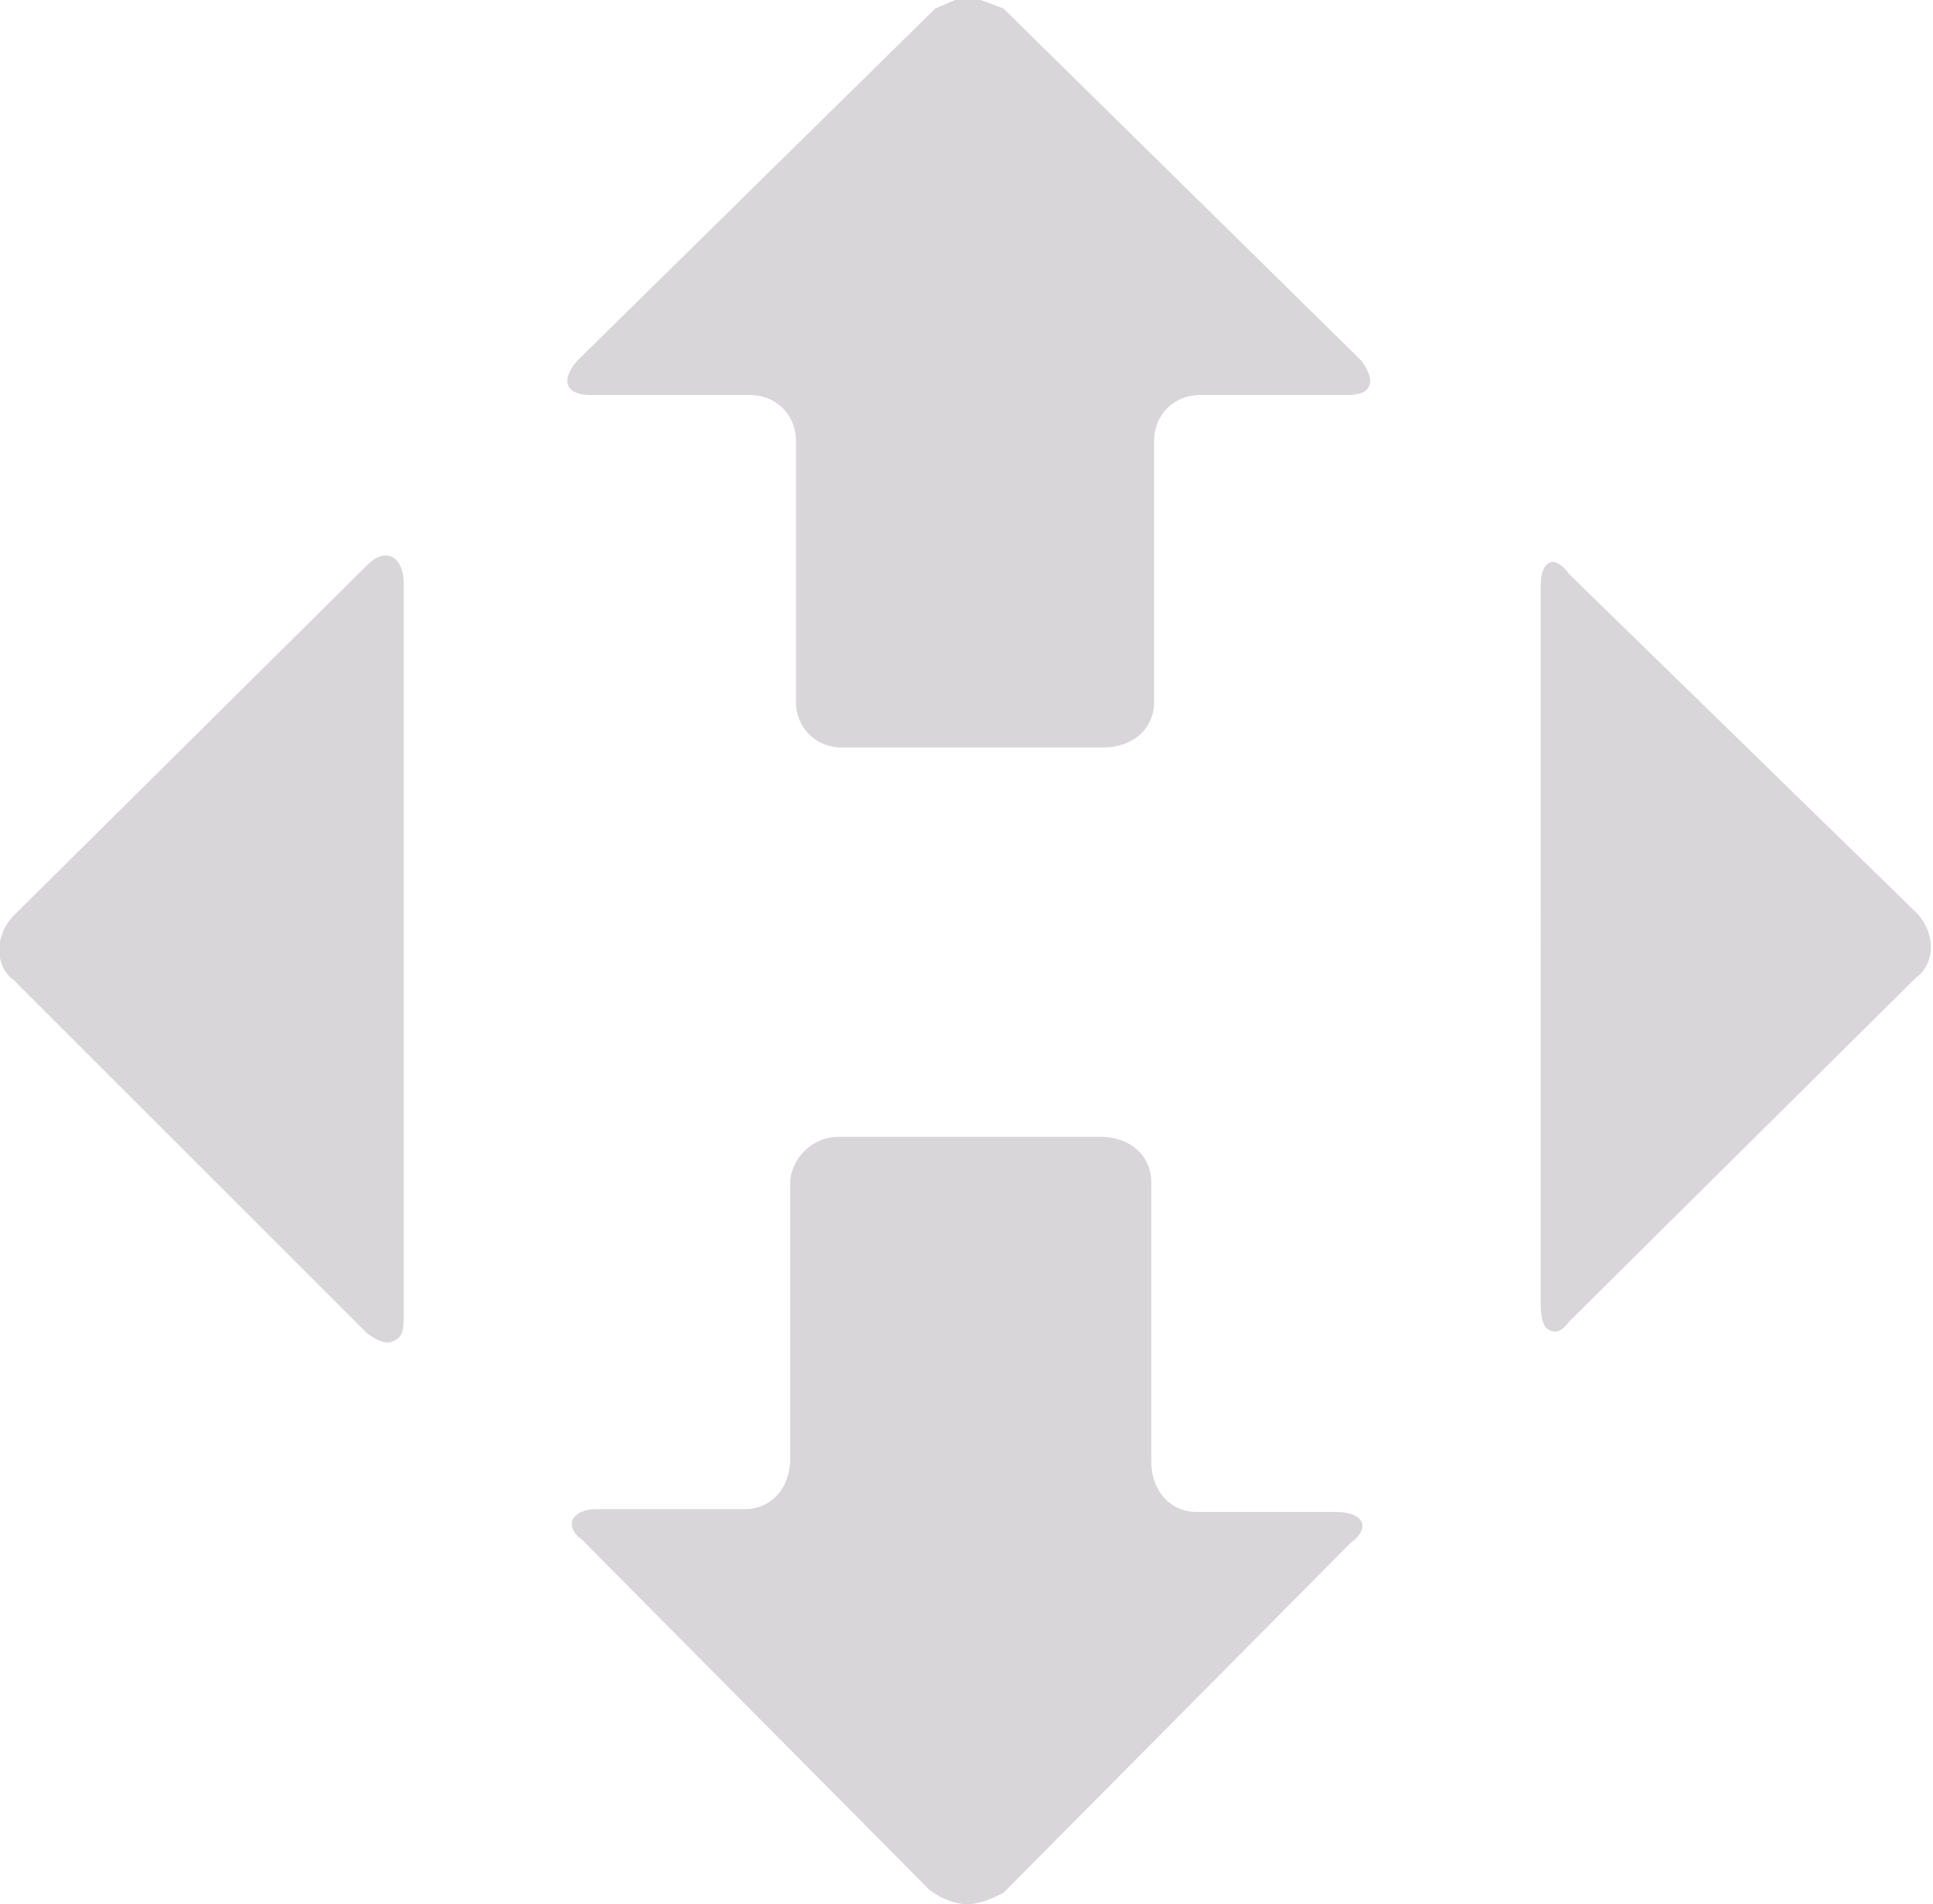
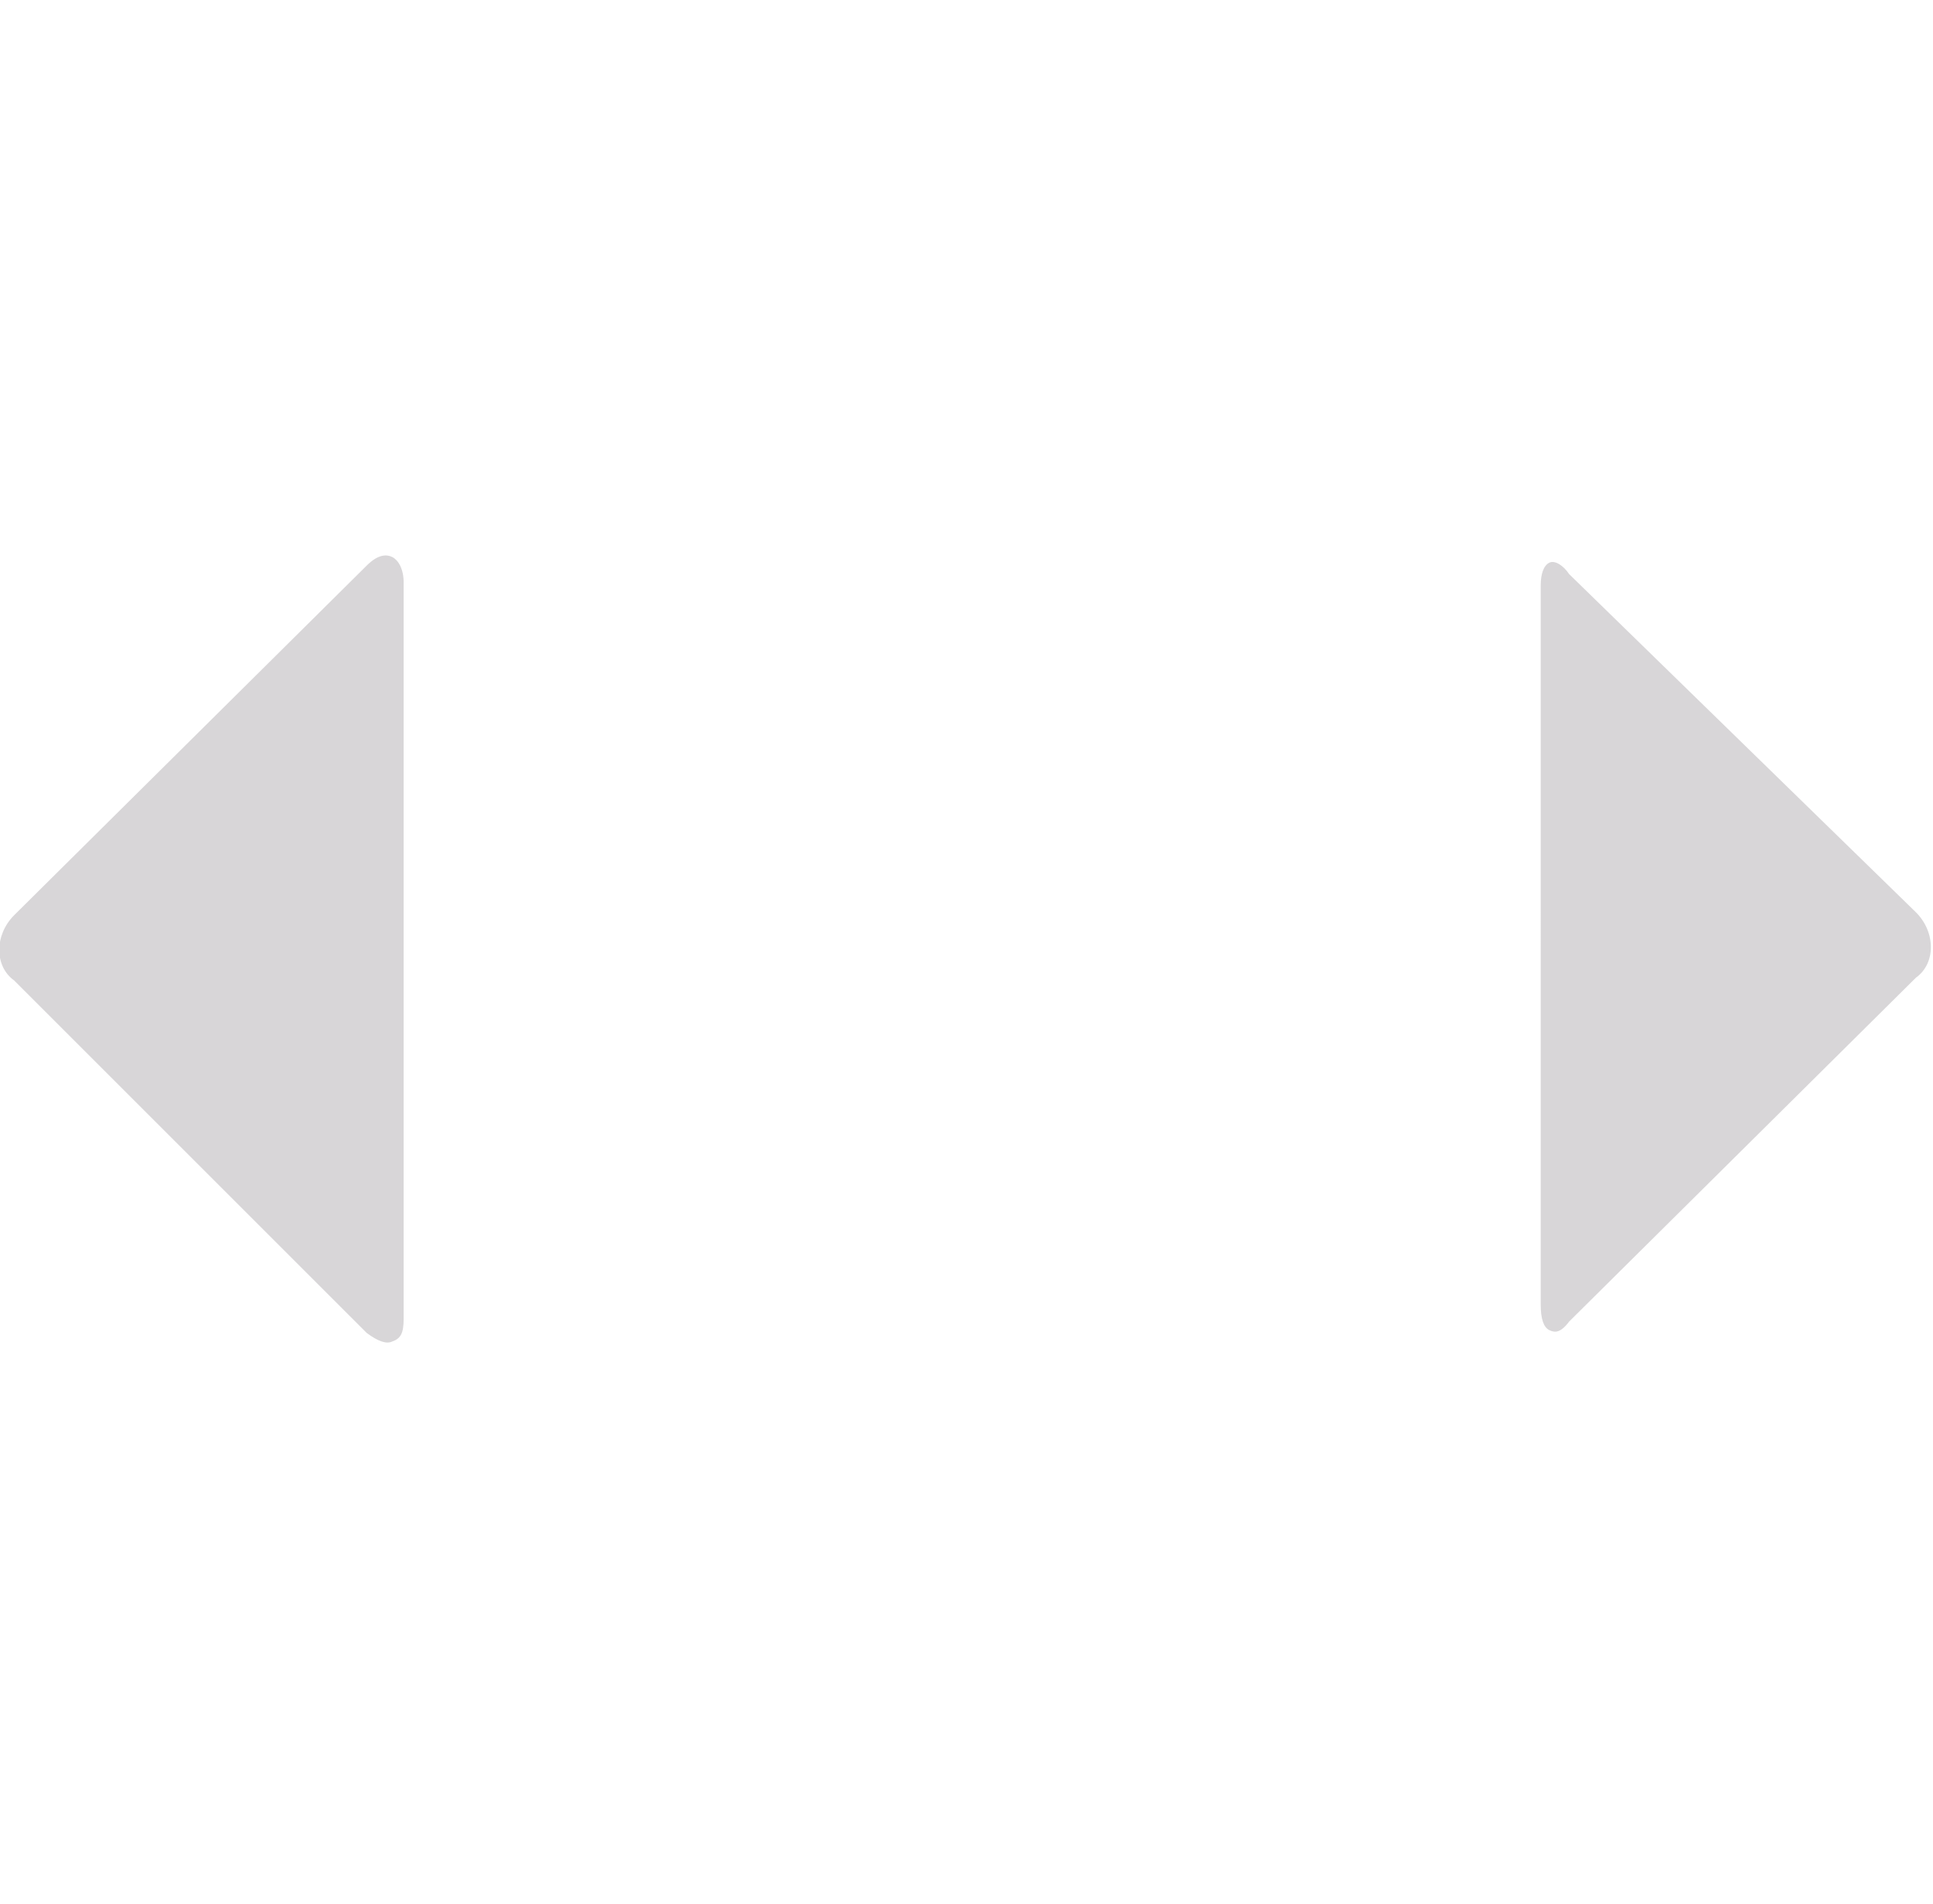
<svg xmlns="http://www.w3.org/2000/svg" version="1.1" id="Layer_1" x="0px" y="0px" width="68px" height="67px" viewBox="0 0 68 67" enable-background="new 0 0 68 67" xml:space="preserve">
  <path fill="#D8D6D8" d="M54.5,19.8c0.2-0.1,0.5,0.1,0.7,0.4c0,0,0,0,12.2,11.9c0.7,0.7,0.7,1.8,0,2.3c0,0,0,0-12.2,12.1  c-0.3,0.4-0.5,0.4-0.7,0.3c-0.2-0.1-0.3-0.4-0.3-0.9V20.6C54.2,20.2,54.3,19.9,54.5,19.8z" />
-   <path fill="#D8D6D8" d="M33.6,0h0.9l0.8,0.3c0,0,0,0,12.6,12.4c0.5,0.7,0.4,1.2-0.5,1.2c0,0,0,0-5.2,0c-0.9,0-1.6,0.7-1.6,1.6  c0,0,0,0,0,9.2c0,0.9-0.7,1.6-1.8,1.6c0,0,0,0-9.2,0c-0.9,0-1.6-0.7-1.6-1.6c0,0,0,0,0-9.2c0-0.9-0.7-1.6-1.6-1.6h-5.6  c-0.9,0-1.1-0.5-0.5-1.2c0,0,0,0,12.6-12.4L33.6,0z" />
  <path fill="#D8D6D8" d="M13.8,19.6c0.2,0.1,0.4,0.4,0.4,0.9v25.9c0,0.5-0.1,0.7-0.4,0.8c-0.2,0.1-0.5,0-0.9-0.3c0,0,0,0-12.4-12.4  c-0.7-0.5-0.7-1.6,0-2.3c0,0,0,0,12.4-12.3C13.3,19.5,13.6,19.5,13.8,19.6z" />
-   <path fill="#D8D6D8" d="M29.5,40c0,0,0,0,9.2,0c1.1,0,1.8,0.7,1.8,1.6c0,0,0,0,0,9.8c0,1.1,0.7,1.8,1.6,1.8H47  c0.9,0,1.3,0.5,0.5,1.1c0,0,0,0-12.2,12.3C34.9,66.8,34.5,67,34,67c-0.4,0-0.9-0.2-1.3-0.5c0,0,0,0-12.2-12.3  c-0.7-0.5-0.4-1.1,0.5-1.1c0,0,0,0,5.2,0c0.9,0,1.6-0.7,1.6-1.8c0,0,0,0,0-9.8C27.9,40.7,28.6,40,29.5,40z" />
</svg>